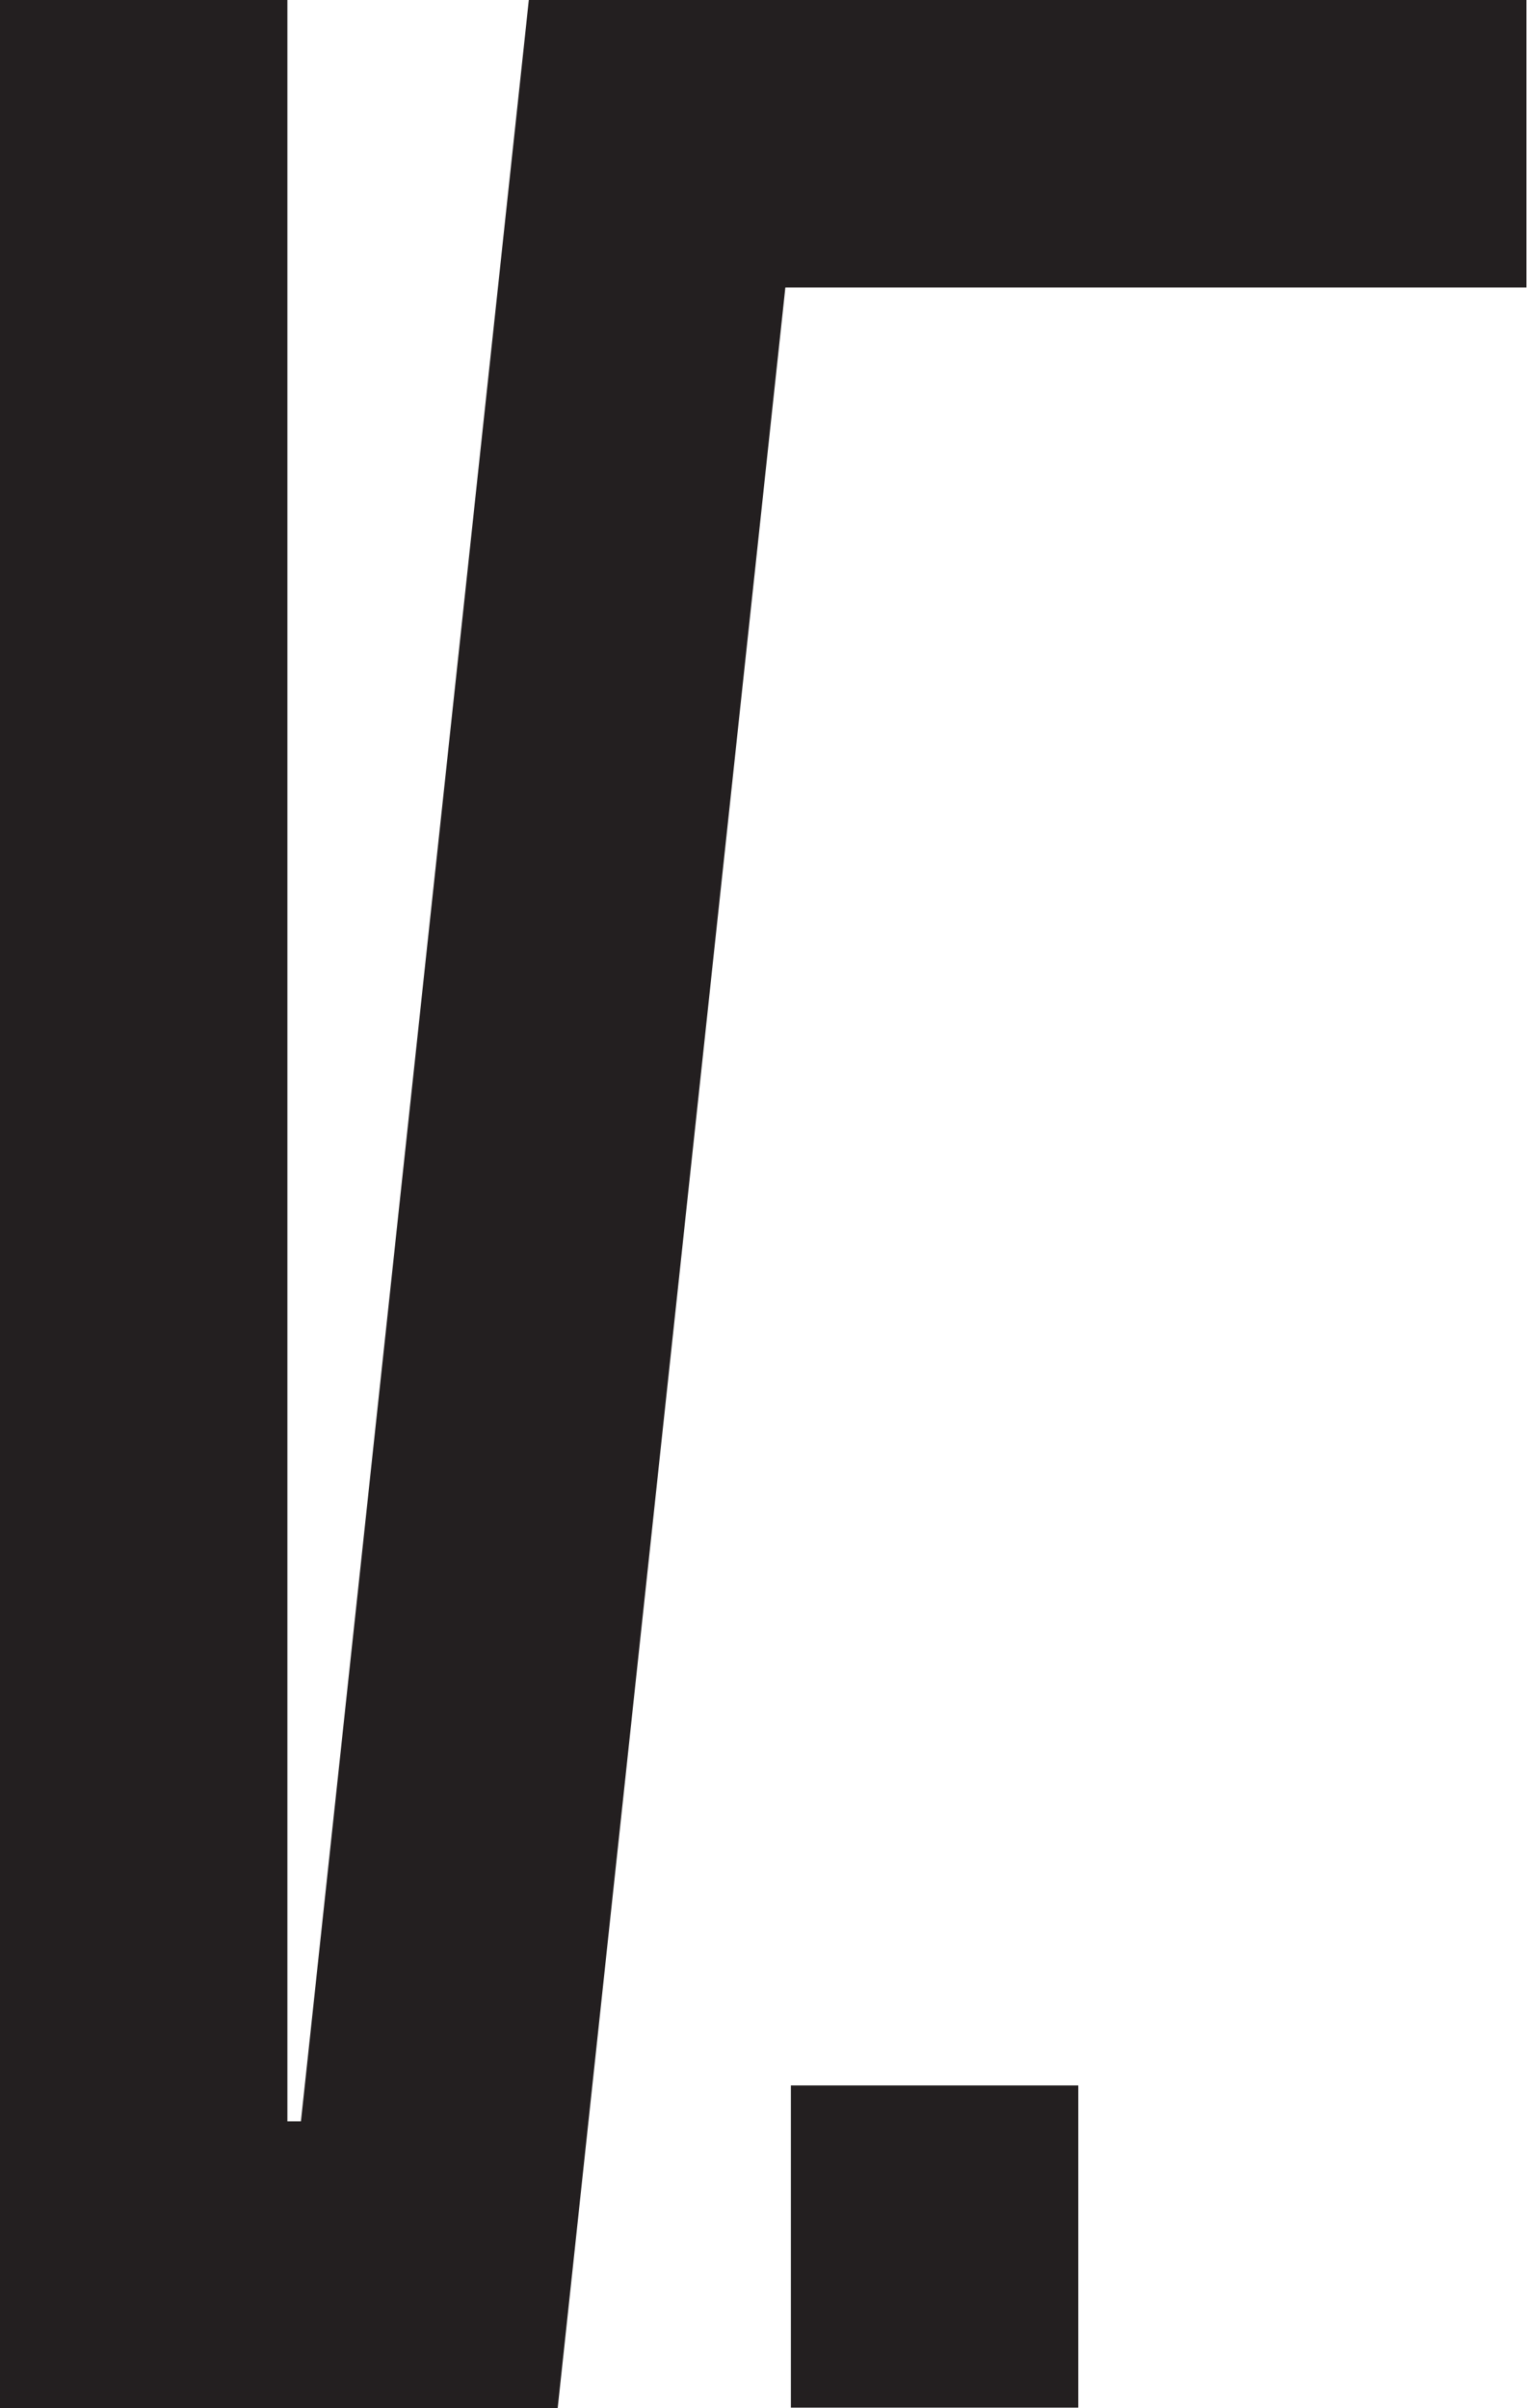
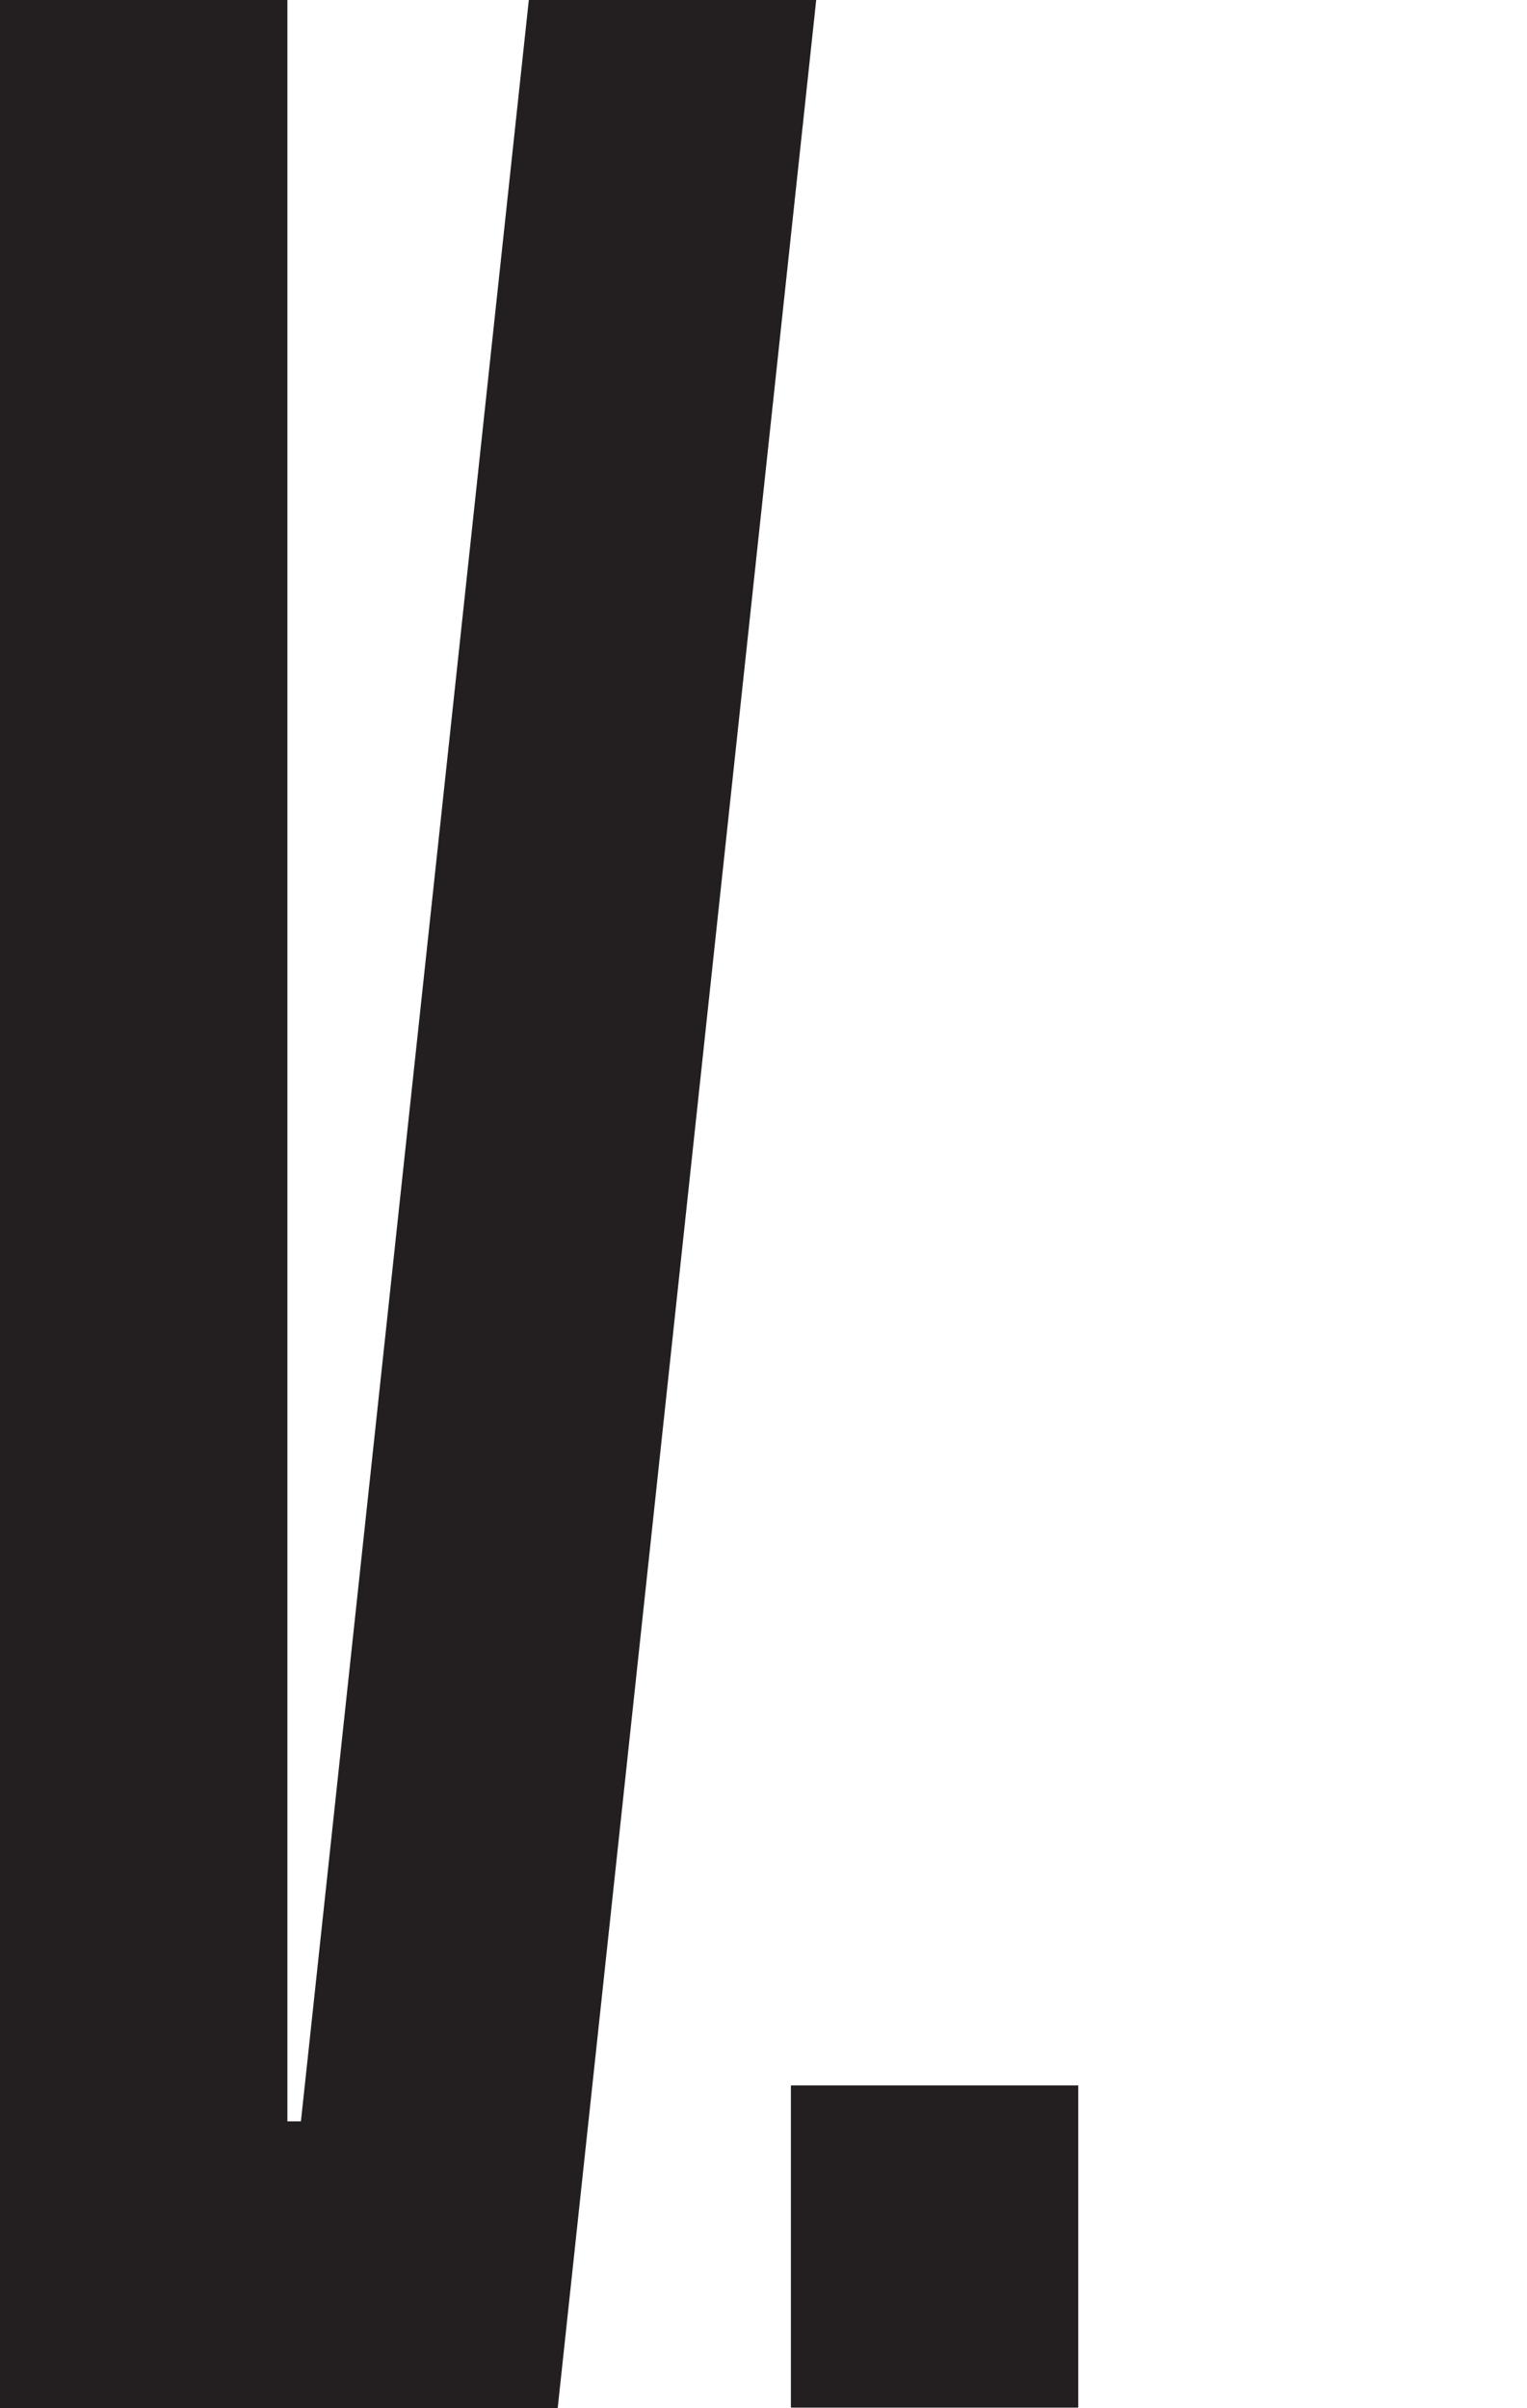
<svg xmlns="http://www.w3.org/2000/svg" id="Layer_2" data-name="Layer 2" viewBox="0 0 25.93 40.88">
  <defs>
    <style>.cls-1{fill:#231f20}</style>
  </defs>
  <g id="Layer_1-2" data-name="Layer 1">
    <path d="M4.88 36.01h.23L8.98 0h4.88L9.47 40.88H0V0h4.88v36.01Zm8.55 4.86V35.4h4.88v5.47h-4.88Z" class="cls-1" />
-     <path d="M10.69 0h15.23v4.88H10.69z" class="cls-1" />
  </g>
</svg>